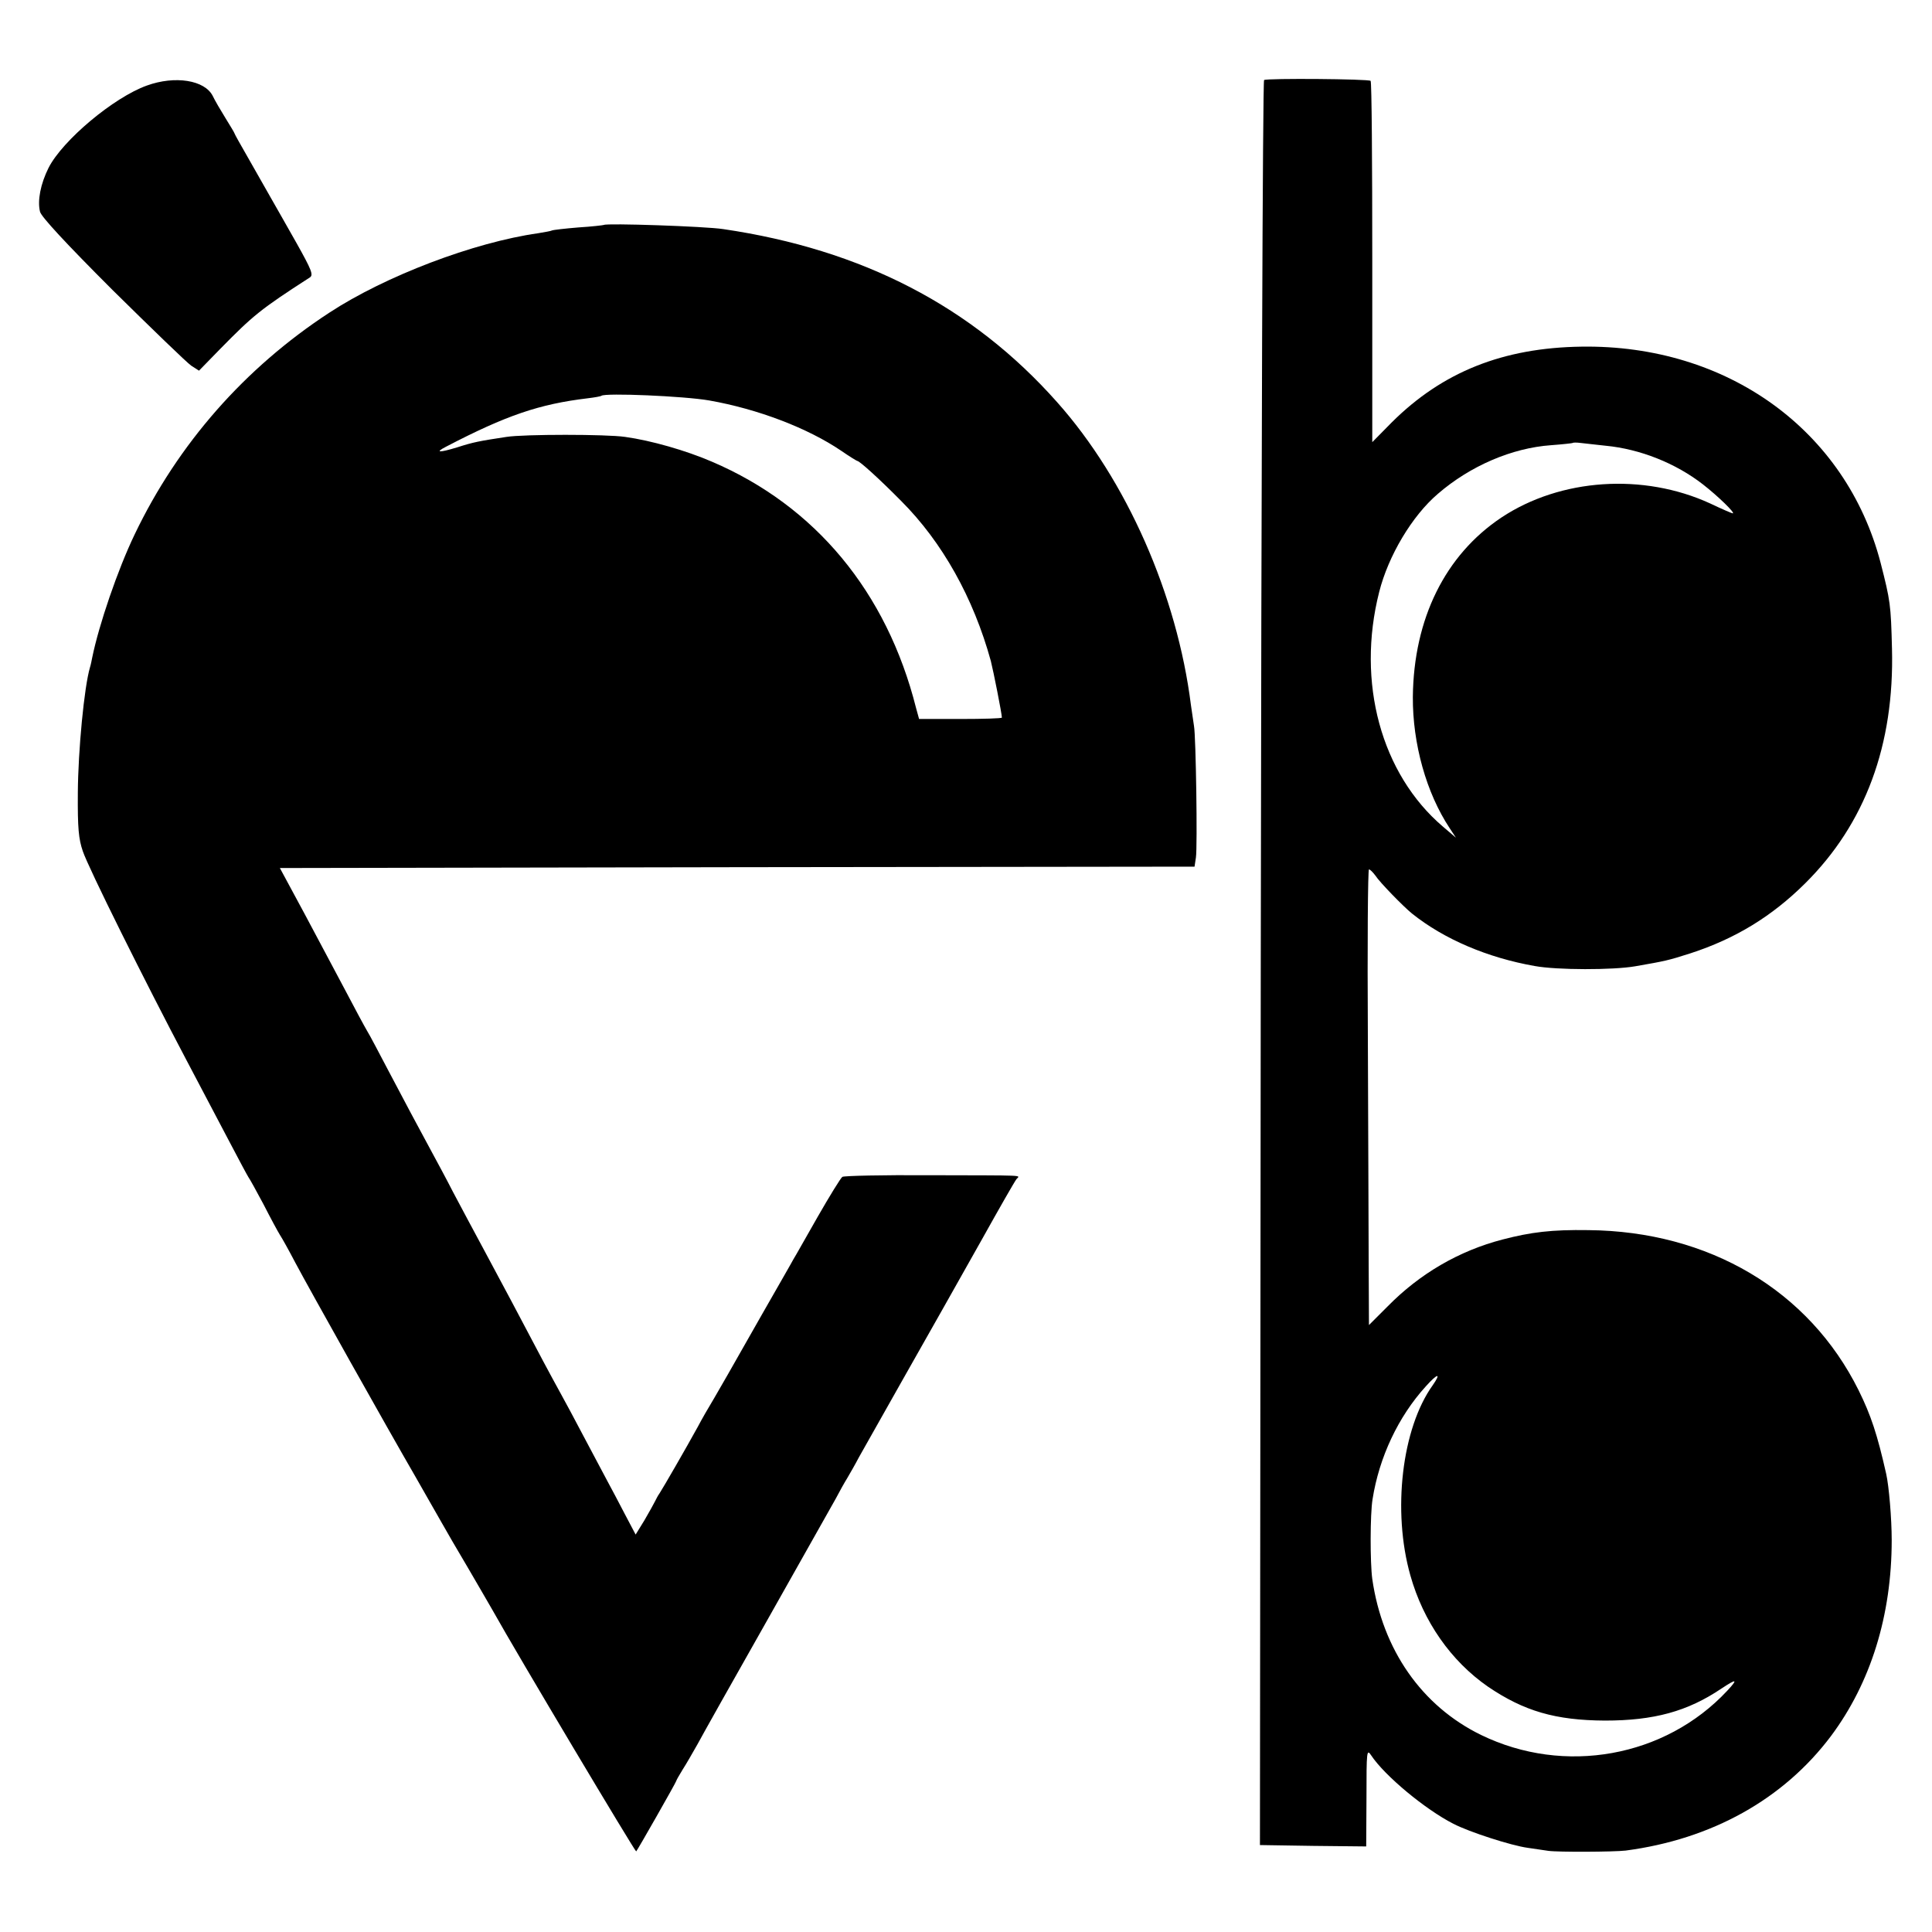
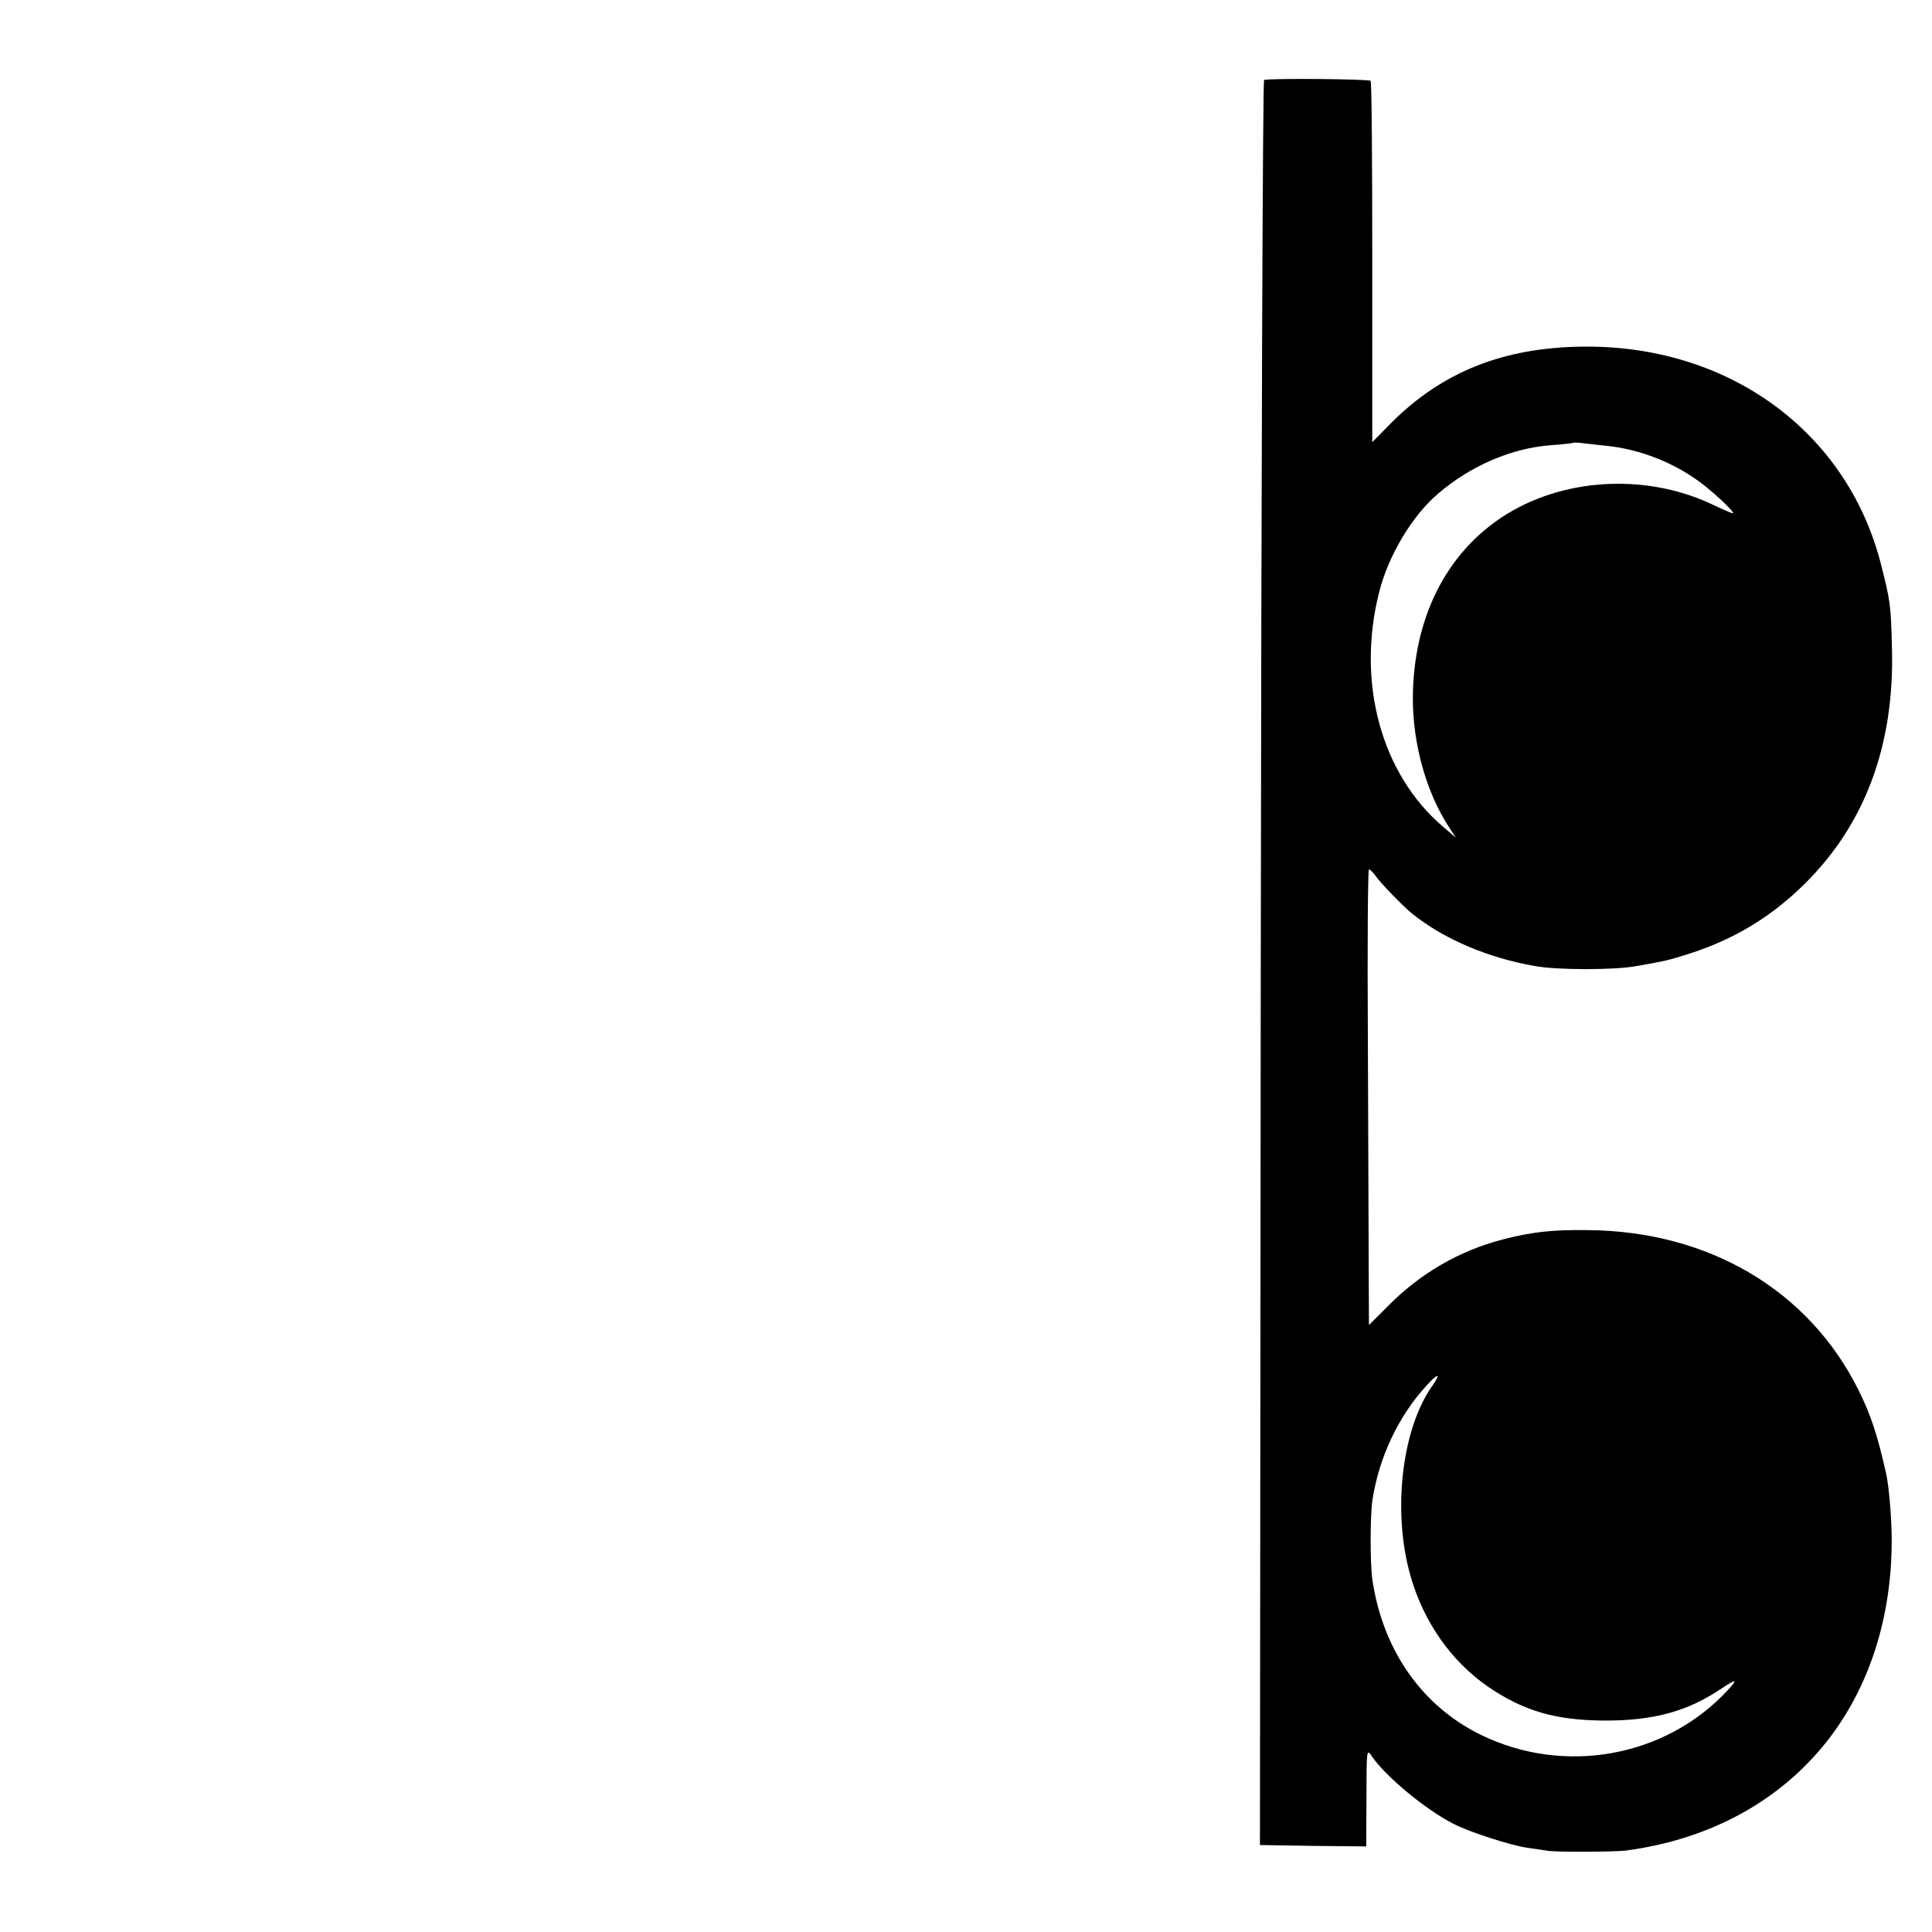
<svg xmlns="http://www.w3.org/2000/svg" version="1.0" width="700pt" height="700pt" viewBox="0 0 700 700" preserveAspectRatio="xMidYMid meet">
  <g transform="translate(0,700) scale(0.1,-0.1)" fill="#000000" stroke="none">
    <path d="M4580 6710 c-5 -3 -10 -1443 -12 -3200 l-3 -3195 193 -3 192 -2 1 177 c0 170 1 177 17 153 49 -74 196 -196 298 -248 58 -30 210 -79 269 -87 28 -4 61 -9 75 -11 35 -5 237 -4 280 1 312 41 572 186 744 415 144 193 220 437 220 710 0 78 -10 196 -20 240 -32 142 -55 212 -100 303 -180 362 -542 576 -979 580 -133 2 -207 -7 -311 -34 -158 -41 -300 -124 -416 -242 l-68 -68 -1 218 c0 120 -2 491 -3 826 -2 334 0 607 4 607 4 0 14 -10 23 -22 16 -25 102 -113 133 -138 116 -93 274 -160 444 -190 81 -15 285 -15 365 -1 109 19 119 21 200 47 163 53 295 134 415 253 218 216 324 502 315 851 -4 160 -6 173 -41 310 -125 481 -556 792 -1084 784 -285 -4 -504 -92 -687 -274 l-71 -72 0 652 c0 358 -2 654 -6 657 -7 7 -374 10 -386 3z m1238 -1325 c124 -12 253 -63 352 -140 54 -42 119 -105 108 -105 -3 0 -40 16 -82 36 -242 111 -542 91 -756 -51 -204 -136 -318 -367 -321 -650 -1 -170 49 -348 133 -475 l23 -35 -47 40 c-224 191 -314 523 -231 850 33 131 119 276 213 356 117 101 268 166 410 176 41 3 76 7 78 8 2 2 15 2 30 0 15 -2 56 -6 90 -10z m-627 -3404 c-112 -156 -147 -456 -81 -689 47 -167 147 -310 281 -403 131 -89 245 -122 424 -123 177 0 299 33 422 116 56 37 61 35 21 -8 -225 -241 -590 -307 -892 -160 -215 105 -357 309 -394 565 -8 59 -8 234 1 289 24 152 93 299 193 409 43 48 57 50 25 4z" />
-     <path d="M532 6690 c-120 -43 -305 -198 -356 -298 -29 -58 -41 -119 -31 -159 4 -18 94 -115 263 -284 142 -140 270 -264 285 -274 l28 -18 77 79 c119 121 145 143 325 259 13 9 6 27 -49 125 -36 63 -79 140 -96 169 -17 30 -53 93 -79 139 -27 47 -49 86 -49 88 0 2 -15 27 -33 56 -18 29 -39 65 -46 80 -29 58 -137 75 -239 38z" />
-     <path d="M2188 6185 c-2 -1 -43 -6 -92 -9 -49 -4 -92 -9 -96 -11 -3 -2 -26 -6 -50 -10 -233 -33 -554 -155 -757 -288 -306 -200 -548 -475 -705 -803 -62 -129 -130 -329 -154 -447 -2 -10 -5 -26 -8 -35 -21 -71 -43 -301 -44 -454 -1 -130 3 -168 18 -212 20 -60 225 -472 375 -756 54 -102 125 -237 158 -300 33 -63 63 -119 67 -125 4 -5 29 -50 55 -99 25 -49 52 -99 59 -110 8 -12 33 -57 56 -101 51 -96 333 -599 435 -775 39 -69 83 -145 97 -170 14 -25 55 -96 92 -158 36 -62 77 -132 90 -155 95 -170 518 -878 521 -875 5 5 145 251 145 255 0 2 10 20 23 41 13 20 37 62 54 92 16 30 130 233 253 450 122 217 234 415 248 440 13 25 32 59 42 75 10 17 29 50 42 75 14 25 85 151 158 280 155 273 139 246 288 510 63 113 119 211 125 218 12 15 46 13 -319 14 -165 1 -305 -2 -312 -6 -6 -4 -46 -69 -89 -144 -43 -75 -82 -145 -88 -154 -5 -10 -57 -100 -114 -200 -138 -243 -133 -234 -173 -303 -20 -33 -47 -80 -60 -105 -44 -80 -125 -220 -138 -240 -6 -8 -13 -22 -17 -30 -4 -8 -21 -39 -38 -68 l-32 -52 -38 72 c-21 40 -50 96 -65 123 -15 28 -53 100 -85 160 -32 61 -69 130 -83 155 -14 25 -43 79 -65 120 -91 173 -144 272 -210 395 -39 72 -90 168 -115 215 -24 47 -59 112 -77 145 -52 96 -98 182 -160 300 -32 61 -65 124 -75 140 -10 17 -45 82 -78 145 -33 63 -101 189 -149 280 l-89 165 1657 3 1657 2 5 33 c6 39 0 442 -7 477 -2 14 -7 48 -11 75 -50 399 -233 815 -485 1098 -308 347 -706 553 -1210 627 -65 10 -424 22 -432 15z m382 -636 c176 -31 357 -100 479 -183 29 -20 55 -36 57 -36 8 0 79 -64 159 -145 149 -149 262 -351 325 -580 9 -35 40 -191 40 -205 0 -3 -68 -5 -150 -5 l-150 0 -11 40 c-106 420 -365 732 -739 892 -95 41 -221 77 -315 90 -67 10 -367 10 -430 0 -99 -15 -120 -19 -179 -38 -66 -20 -82 -19 -39 3 217 113 337 154 513 175 25 3 47 7 49 9 13 11 300 -1 391 -17z" />
  </g>
</svg>